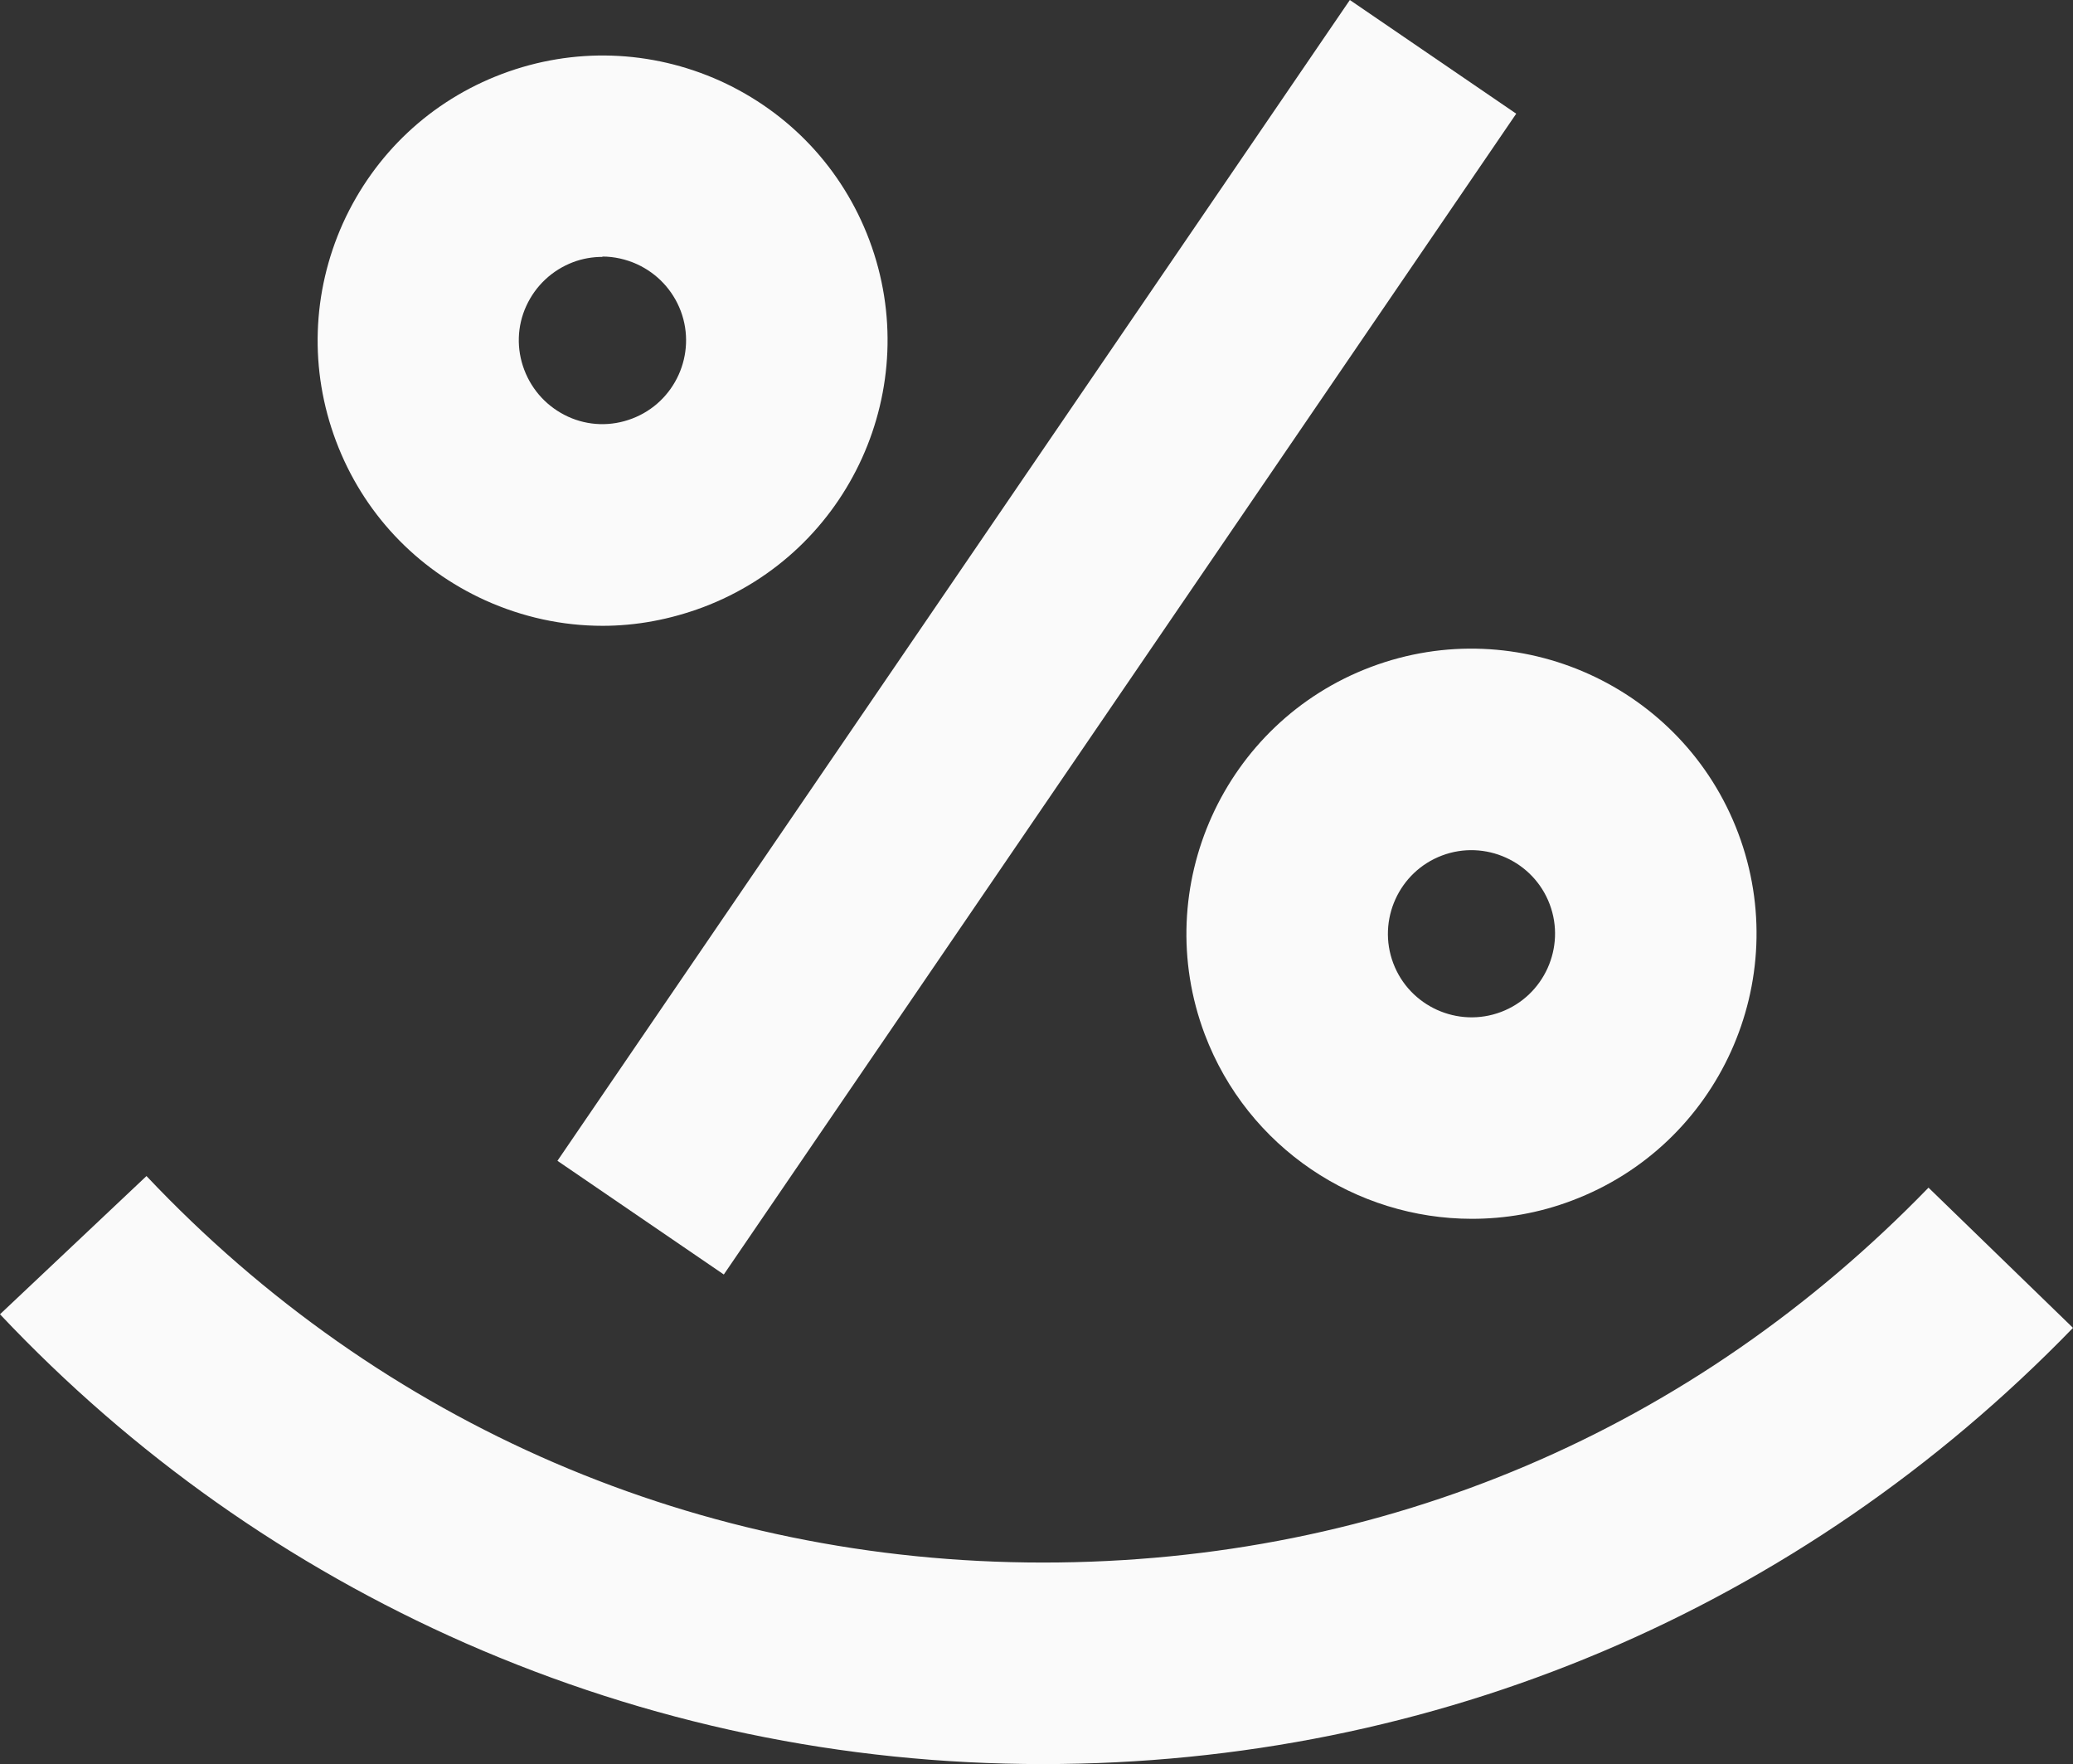
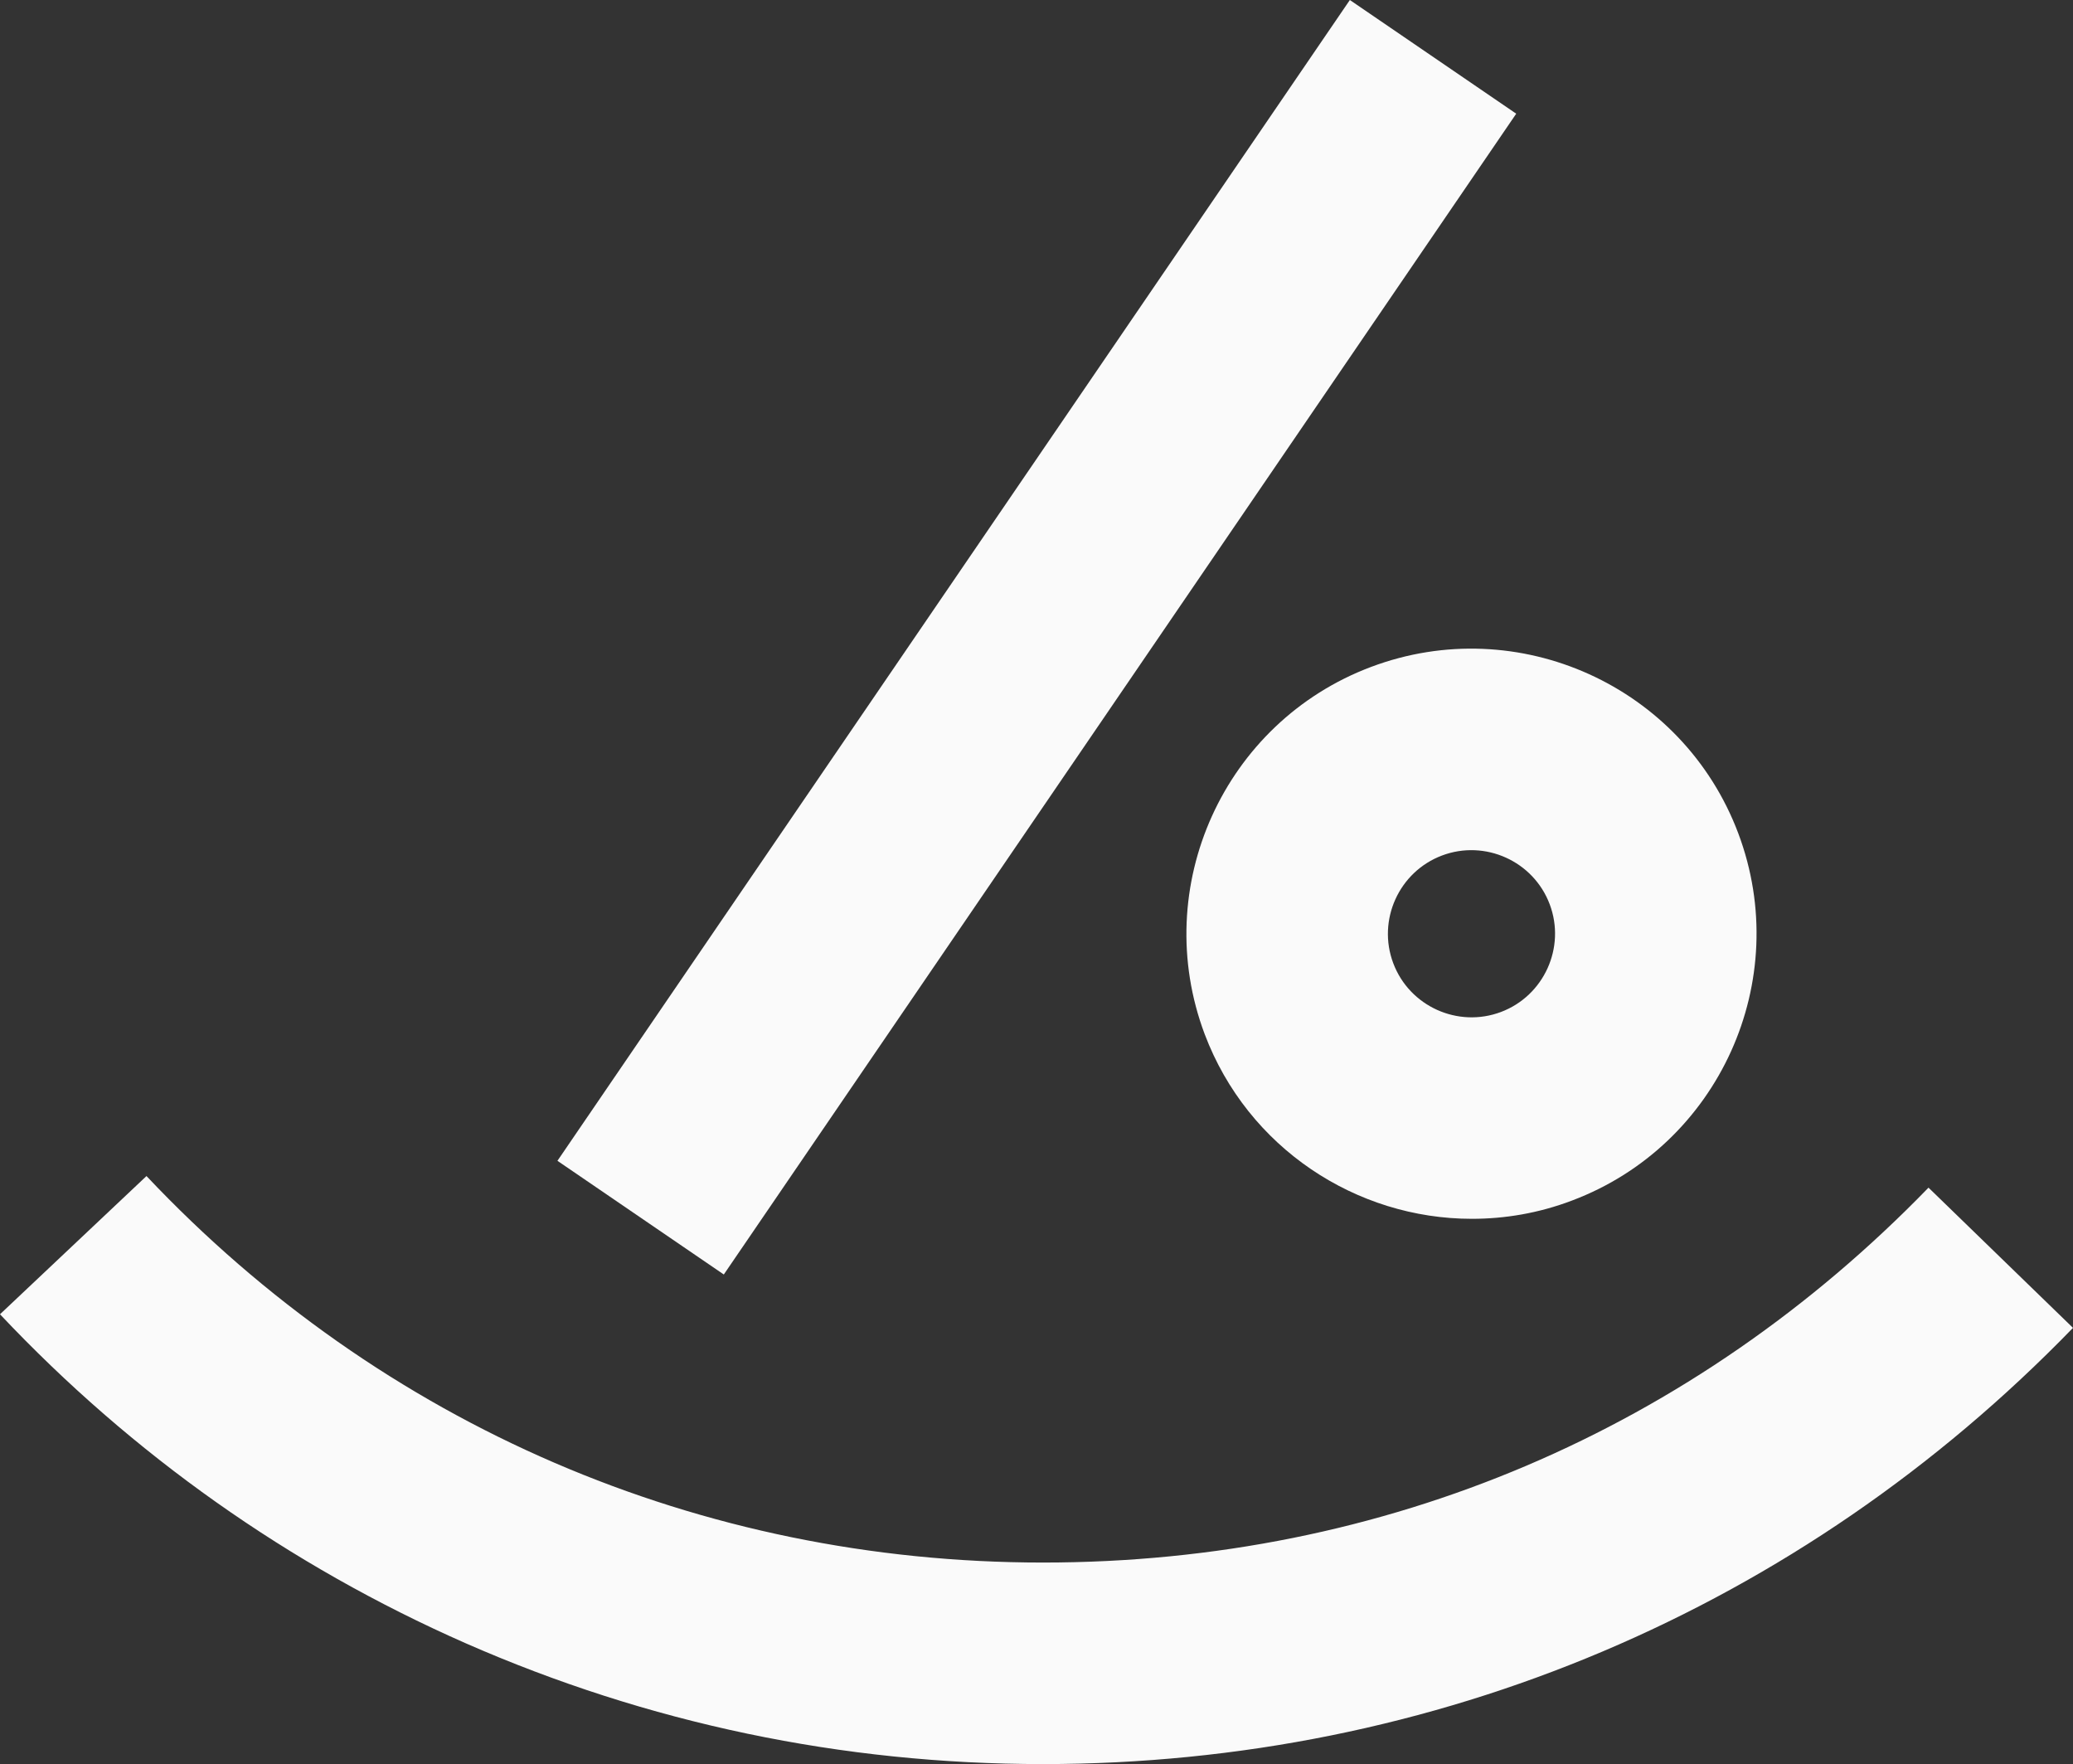
<svg xmlns="http://www.w3.org/2000/svg" id="uuid-9d84e34f-ce47-41f2-9765-4fb350fed817" viewBox="0 0 62.55 53.22">
  <rect x="0" y="0" width="62.55" height="53.22" fill="#333333" stroke="none" />
  <g id="uuid-48a87cb6-b64b-4160-bcd6-37bd504e95df">
-     <path d="M31.47,53.22c-6.06,0-11.92-1.23-17.43-3.65-5.31-2.34-10.04-5.68-14.04-9.92l4.42-4.17c7.1,7.52,16.71,11.66,27.05,11.66s19.65-4.02,26.72-11.31l4.36,4.23c-8.23,8.49-19.26,13.16-31.08,13.16Z" fill="#fafafa" stroke-width="0" />
+     <path d="M31.47,53.22c-6.06,0-11.92-1.23-17.43-3.65-5.31-2.34-10.04-5.68-14.04-9.92l4.42-4.17c7.1,7.52,16.71,11.66,27.05,11.66s19.65-4.02,26.72-11.31l4.36,4.23c-8.23,8.49-19.26,13.16-31.08,13.16" fill="#fafafa" stroke-width="0" />
    <path d="M44.41,36.77c-3.48,0-6.76-2.13-8.06-5.57-1.67-4.44.58-9.41,5.02-11.08,4.44-1.67,9.41.58,11.08,5.02,1.67,4.44-.58,9.41-5.02,11.08-1,.38-2.02.55-3.02.55ZM43.51,25.81c-1.3.49-1.96,1.95-1.47,3.25.49,1.3,1.95,1.96,3.25,1.47,1.3-.49,1.96-1.95,1.47-3.25-.49-1.3-1.95-1.96-3.25-1.47Z" fill="#fafafa" stroke-width="0" />
    <path d="M40.73,0l-23.91,35.02,5.02,3.43L45.75,3.43l-5.02-3.43Z" fill="#fafafa" stroke-width="0" />
-     <path d="M18.18,18.88c-1.21,0-2.41-.26-3.54-.77-2.09-.95-3.69-2.65-4.5-4.8-.81-2.15-.73-4.49.21-6.58.95-2.09,2.65-3.69,4.8-4.5,2.15-.81,4.49-.73,6.58.21,2.09.95,3.69,2.65,4.5,4.8,1.67,4.44-.58,9.41-5.02,11.08-.99.37-2.01.56-3.03.56h0ZM18.18,7.75c-.3,0-.6.05-.89.16-.63.24-1.13.71-1.41,1.32-.28.61-.3,1.3-.06,1.93.24.63.71,1.13,1.32,1.41.61.28,1.3.3,1.93.06,1.3-.49,1.96-1.95,1.47-3.25-.24-.63-.71-1.13-1.32-1.41-.33-.15-.69-.23-1.04-.23Z" fill="#fafafa" stroke-width="0" />
  </g>
</svg>